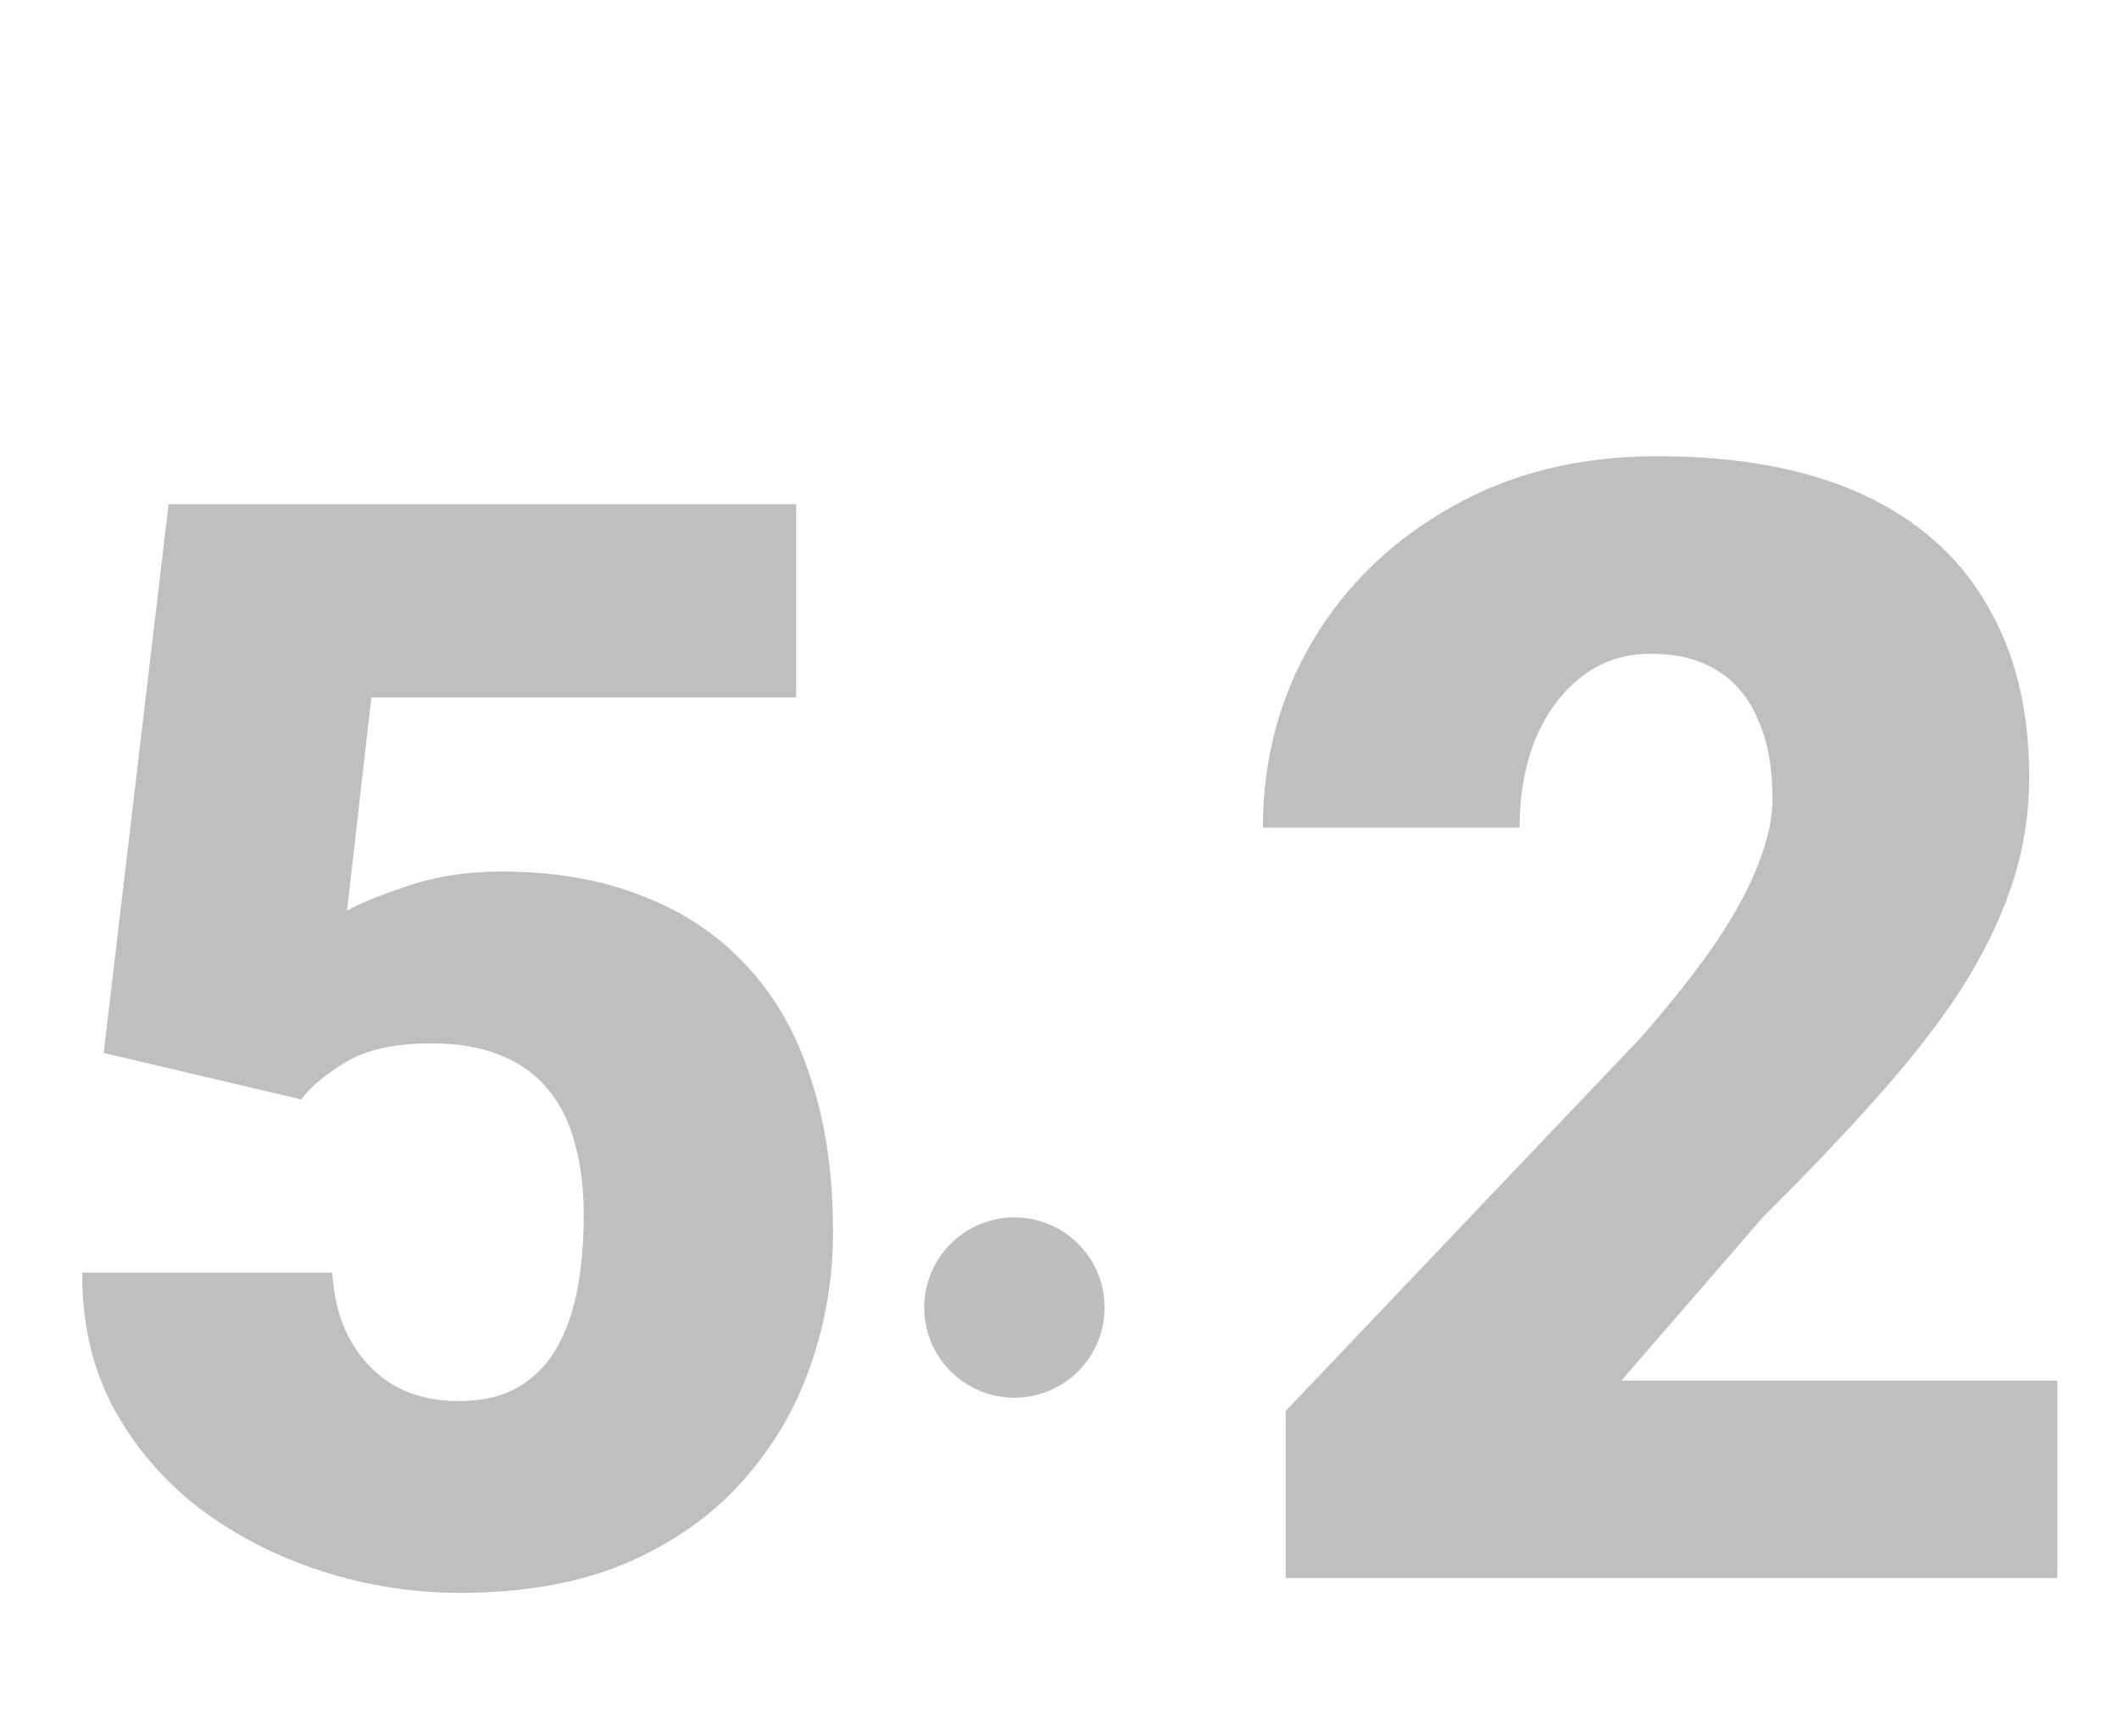
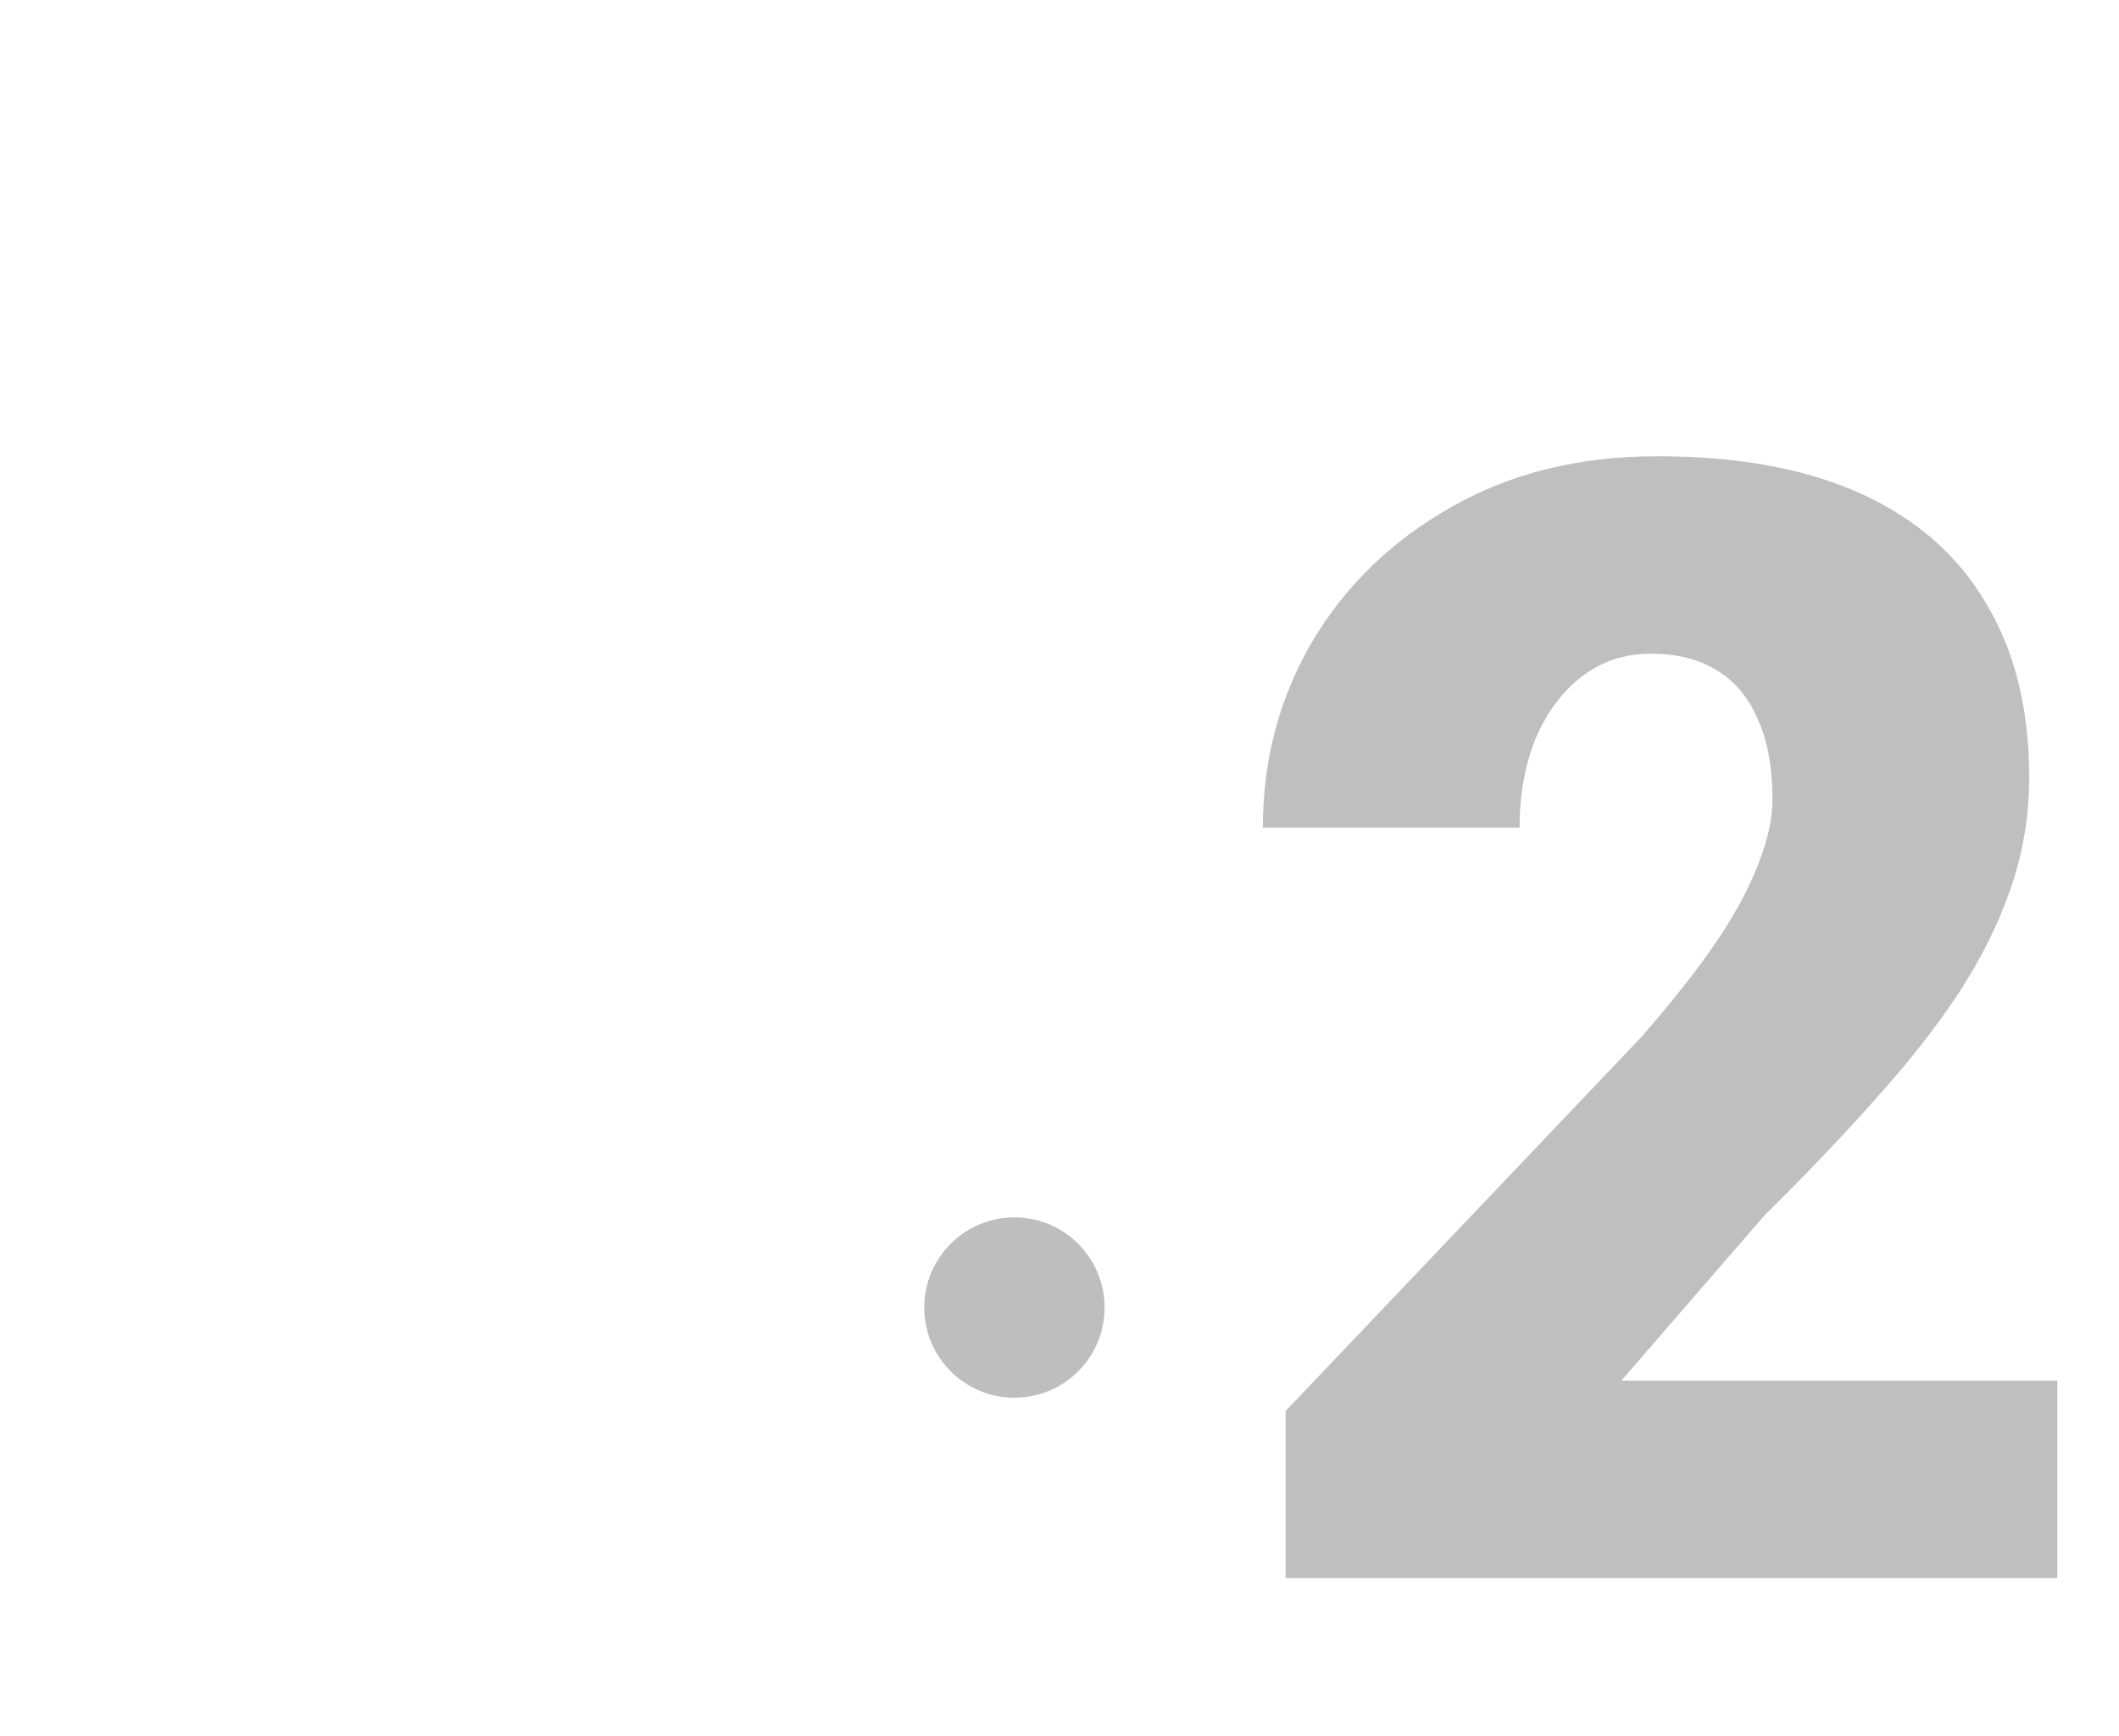
<svg xmlns="http://www.w3.org/2000/svg" width="94" height="77" viewBox="0 0 94 77" fill="none">
  <circle cx="45" cy="58" r="4" fill="#BEBEBE" />
  <g filter="url(#filter0_i_142_401)">
-     <path d="M12.366 40.768L3.599 38.707L6.478 14.367H34.318V22.939H15.474L14.395 32.393C14.918 32.088 15.801 31.728 17.044 31.314C18.309 30.877 19.705 30.659 21.232 30.659C23.587 30.659 25.67 31.019 27.48 31.739C29.312 32.437 30.861 33.473 32.126 34.847C33.391 36.199 34.34 37.867 34.972 39.852C35.627 41.837 35.954 44.105 35.954 46.657C35.954 48.707 35.616 50.692 34.94 52.611C34.285 54.508 33.271 56.22 31.897 57.747C30.545 59.252 28.833 60.452 26.761 61.346C24.689 62.218 22.235 62.654 19.4 62.654C17.284 62.654 15.223 62.327 13.217 61.673C11.21 61.019 9.4 60.081 7.786 58.859C6.194 57.616 4.929 56.122 3.991 54.377C3.075 52.611 2.628 50.637 2.65 48.456H13.74C13.806 49.612 14.078 50.615 14.558 51.466C15.038 52.316 15.681 52.982 16.488 53.461C17.317 53.919 18.266 54.148 19.334 54.148C20.425 54.148 21.33 53.93 22.05 53.494C22.77 53.058 23.337 52.458 23.751 51.695C24.165 50.931 24.46 50.059 24.634 49.078C24.809 48.074 24.896 47.017 24.896 45.904C24.896 44.727 24.765 43.669 24.503 42.731C24.264 41.793 23.871 40.997 23.326 40.343C22.78 39.667 22.072 39.154 21.199 38.805C20.349 38.456 19.324 38.282 18.124 38.282C16.532 38.282 15.278 38.554 14.362 39.1C13.446 39.645 12.781 40.201 12.366 40.768Z" fill="#BFBFBF" />
-   </g>
+     </g>
  <g filter="url(#filter1_i_142_401)">
    <path d="M90.263 53.24V62H56.032V54.588L71.8 38.012C73.192 36.417 74.315 34.991 75.169 33.733C76.022 32.453 76.64 31.296 77.022 30.263C77.426 29.23 77.628 28.297 77.628 27.466C77.628 26.051 77.415 24.872 76.988 23.929C76.584 22.963 75.978 22.233 75.169 21.739C74.383 21.245 73.406 20.998 72.238 20.998C71.07 20.998 70.048 21.334 69.172 22.008C68.296 22.682 67.611 23.603 67.117 24.771C66.645 25.939 66.409 27.253 66.409 28.713H55.022C55.022 25.703 55.752 22.952 57.211 20.459C58.694 17.965 60.749 15.977 63.377 14.495C66.005 12.99 69.048 12.238 72.507 12.238C76.124 12.238 79.156 12.799 81.604 13.922C84.052 15.045 85.894 16.674 87.129 18.808C88.387 20.919 89.016 23.468 89.016 26.456C89.016 28.163 88.747 29.802 88.207 31.375C87.668 32.947 86.894 34.508 85.883 36.058C84.872 37.585 83.637 39.157 82.177 40.774C80.739 42.392 79.1 44.11 77.258 45.929L70.924 53.24H90.263Z" fill="#BFBFBF" />
  </g>
  <defs>
    <filter id="filter0_i_142_401" x="2.617" y="14.367" width="34.336" height="53.287" filterUnits="userSpaceOnUse" color-interpolation-filters="sRGB">
      <feFlood flood-opacity="0" result="BackgroundImageFix" />
      <feBlend mode="normal" in="SourceGraphic" in2="BackgroundImageFix" result="shape" />
      <feColorMatrix in="SourceAlpha" type="matrix" values="0 0 0 0 0 0 0 0 0 0 0 0 0 0 0 0 0 0 127 0" result="hardAlpha" />
      <feOffset dx="1" dy="8" />
      <feGaussianBlur stdDeviation="2.5" />
      <feComposite in2="hardAlpha" operator="arithmetic" k2="-1" k3="1" />
      <feColorMatrix type="matrix" values="0 0 0 0 0 0 0 0 0 0 0 0 0 0 0 0 0 0 0.25 0" />
      <feBlend mode="normal" in2="shape" result="effect1_innerShadow_142_401" />
    </filter>
    <filter id="filter1_i_142_401" x="55.023" y="12.238" width="36.238" height="54.762" filterUnits="userSpaceOnUse" color-interpolation-filters="sRGB">
      <feFlood flood-opacity="0" result="BackgroundImageFix" />
      <feBlend mode="normal" in="SourceGraphic" in2="BackgroundImageFix" result="shape" />
      <feColorMatrix in="SourceAlpha" type="matrix" values="0 0 0 0 0 0 0 0 0 0 0 0 0 0 0 0 0 0 127 0" result="hardAlpha" />
      <feOffset dx="1" dy="8" />
      <feGaussianBlur stdDeviation="2.5" />
      <feComposite in2="hardAlpha" operator="arithmetic" k2="-1" k3="1" />
      <feColorMatrix type="matrix" values="0 0 0 0 0 0 0 0 0 0 0 0 0 0 0 0 0 0 0.25 0" />
      <feBlend mode="normal" in2="shape" result="effect1_innerShadow_142_401" />
    </filter>
  </defs>
</svg>